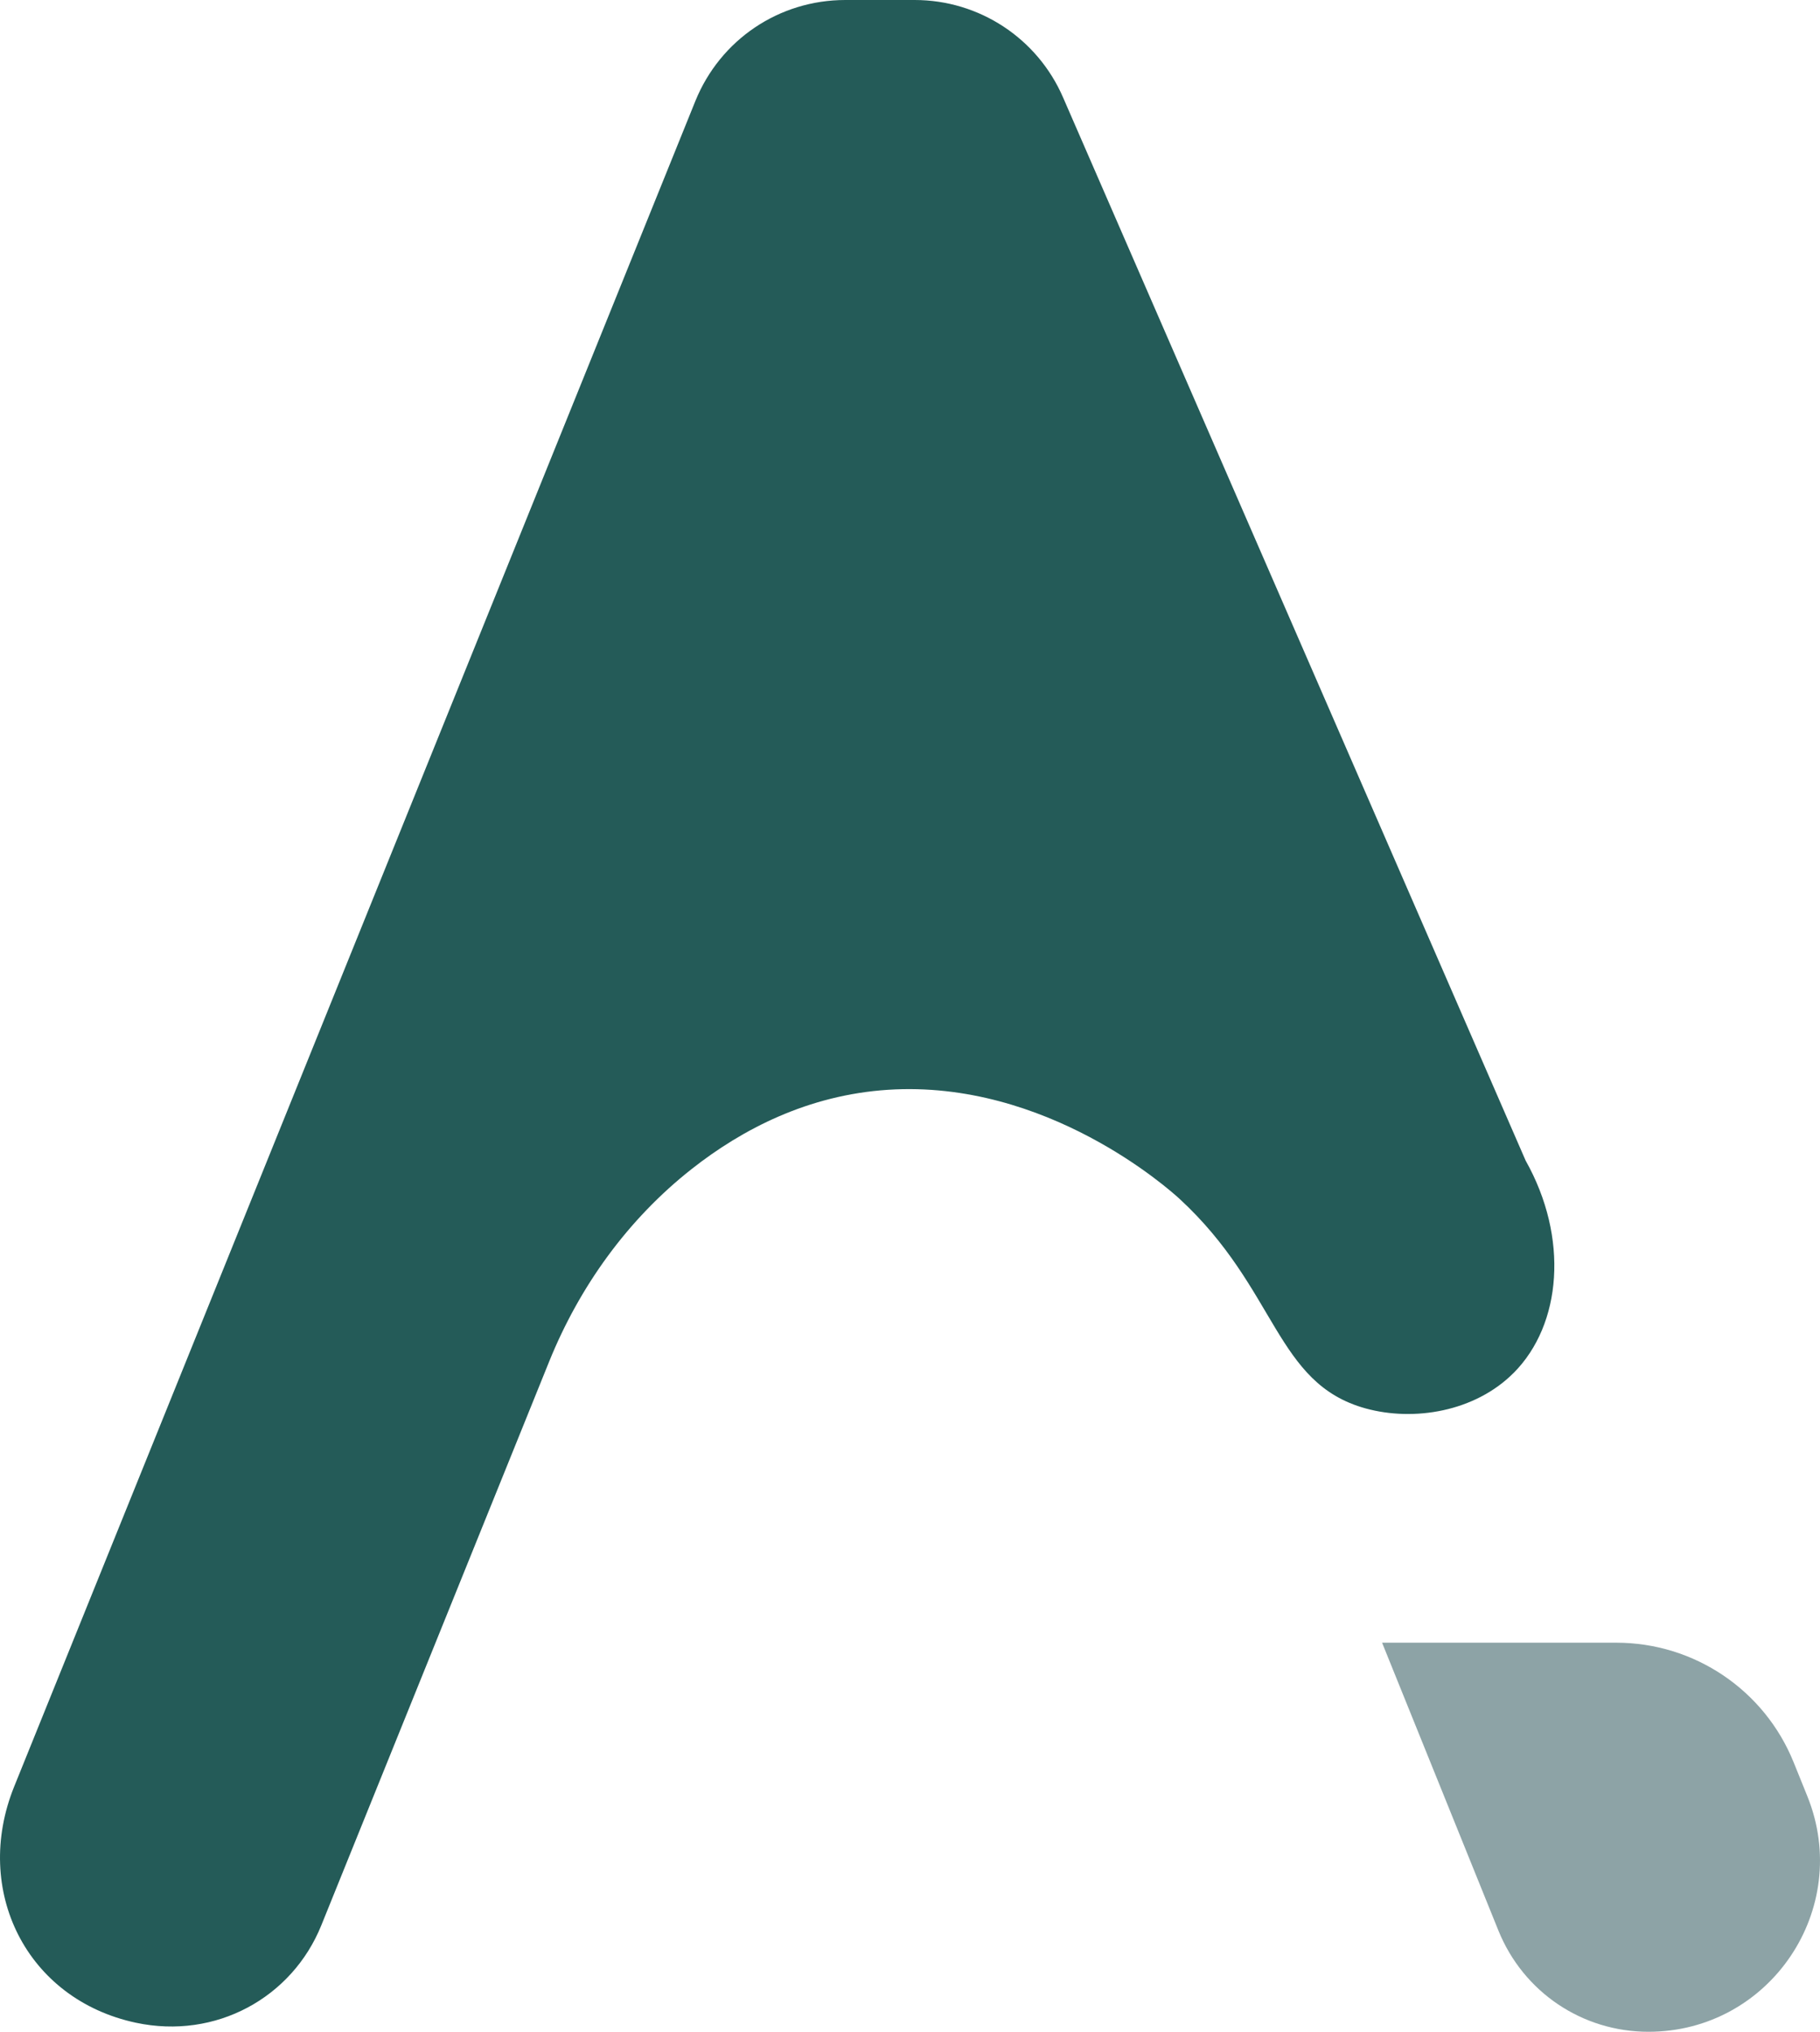
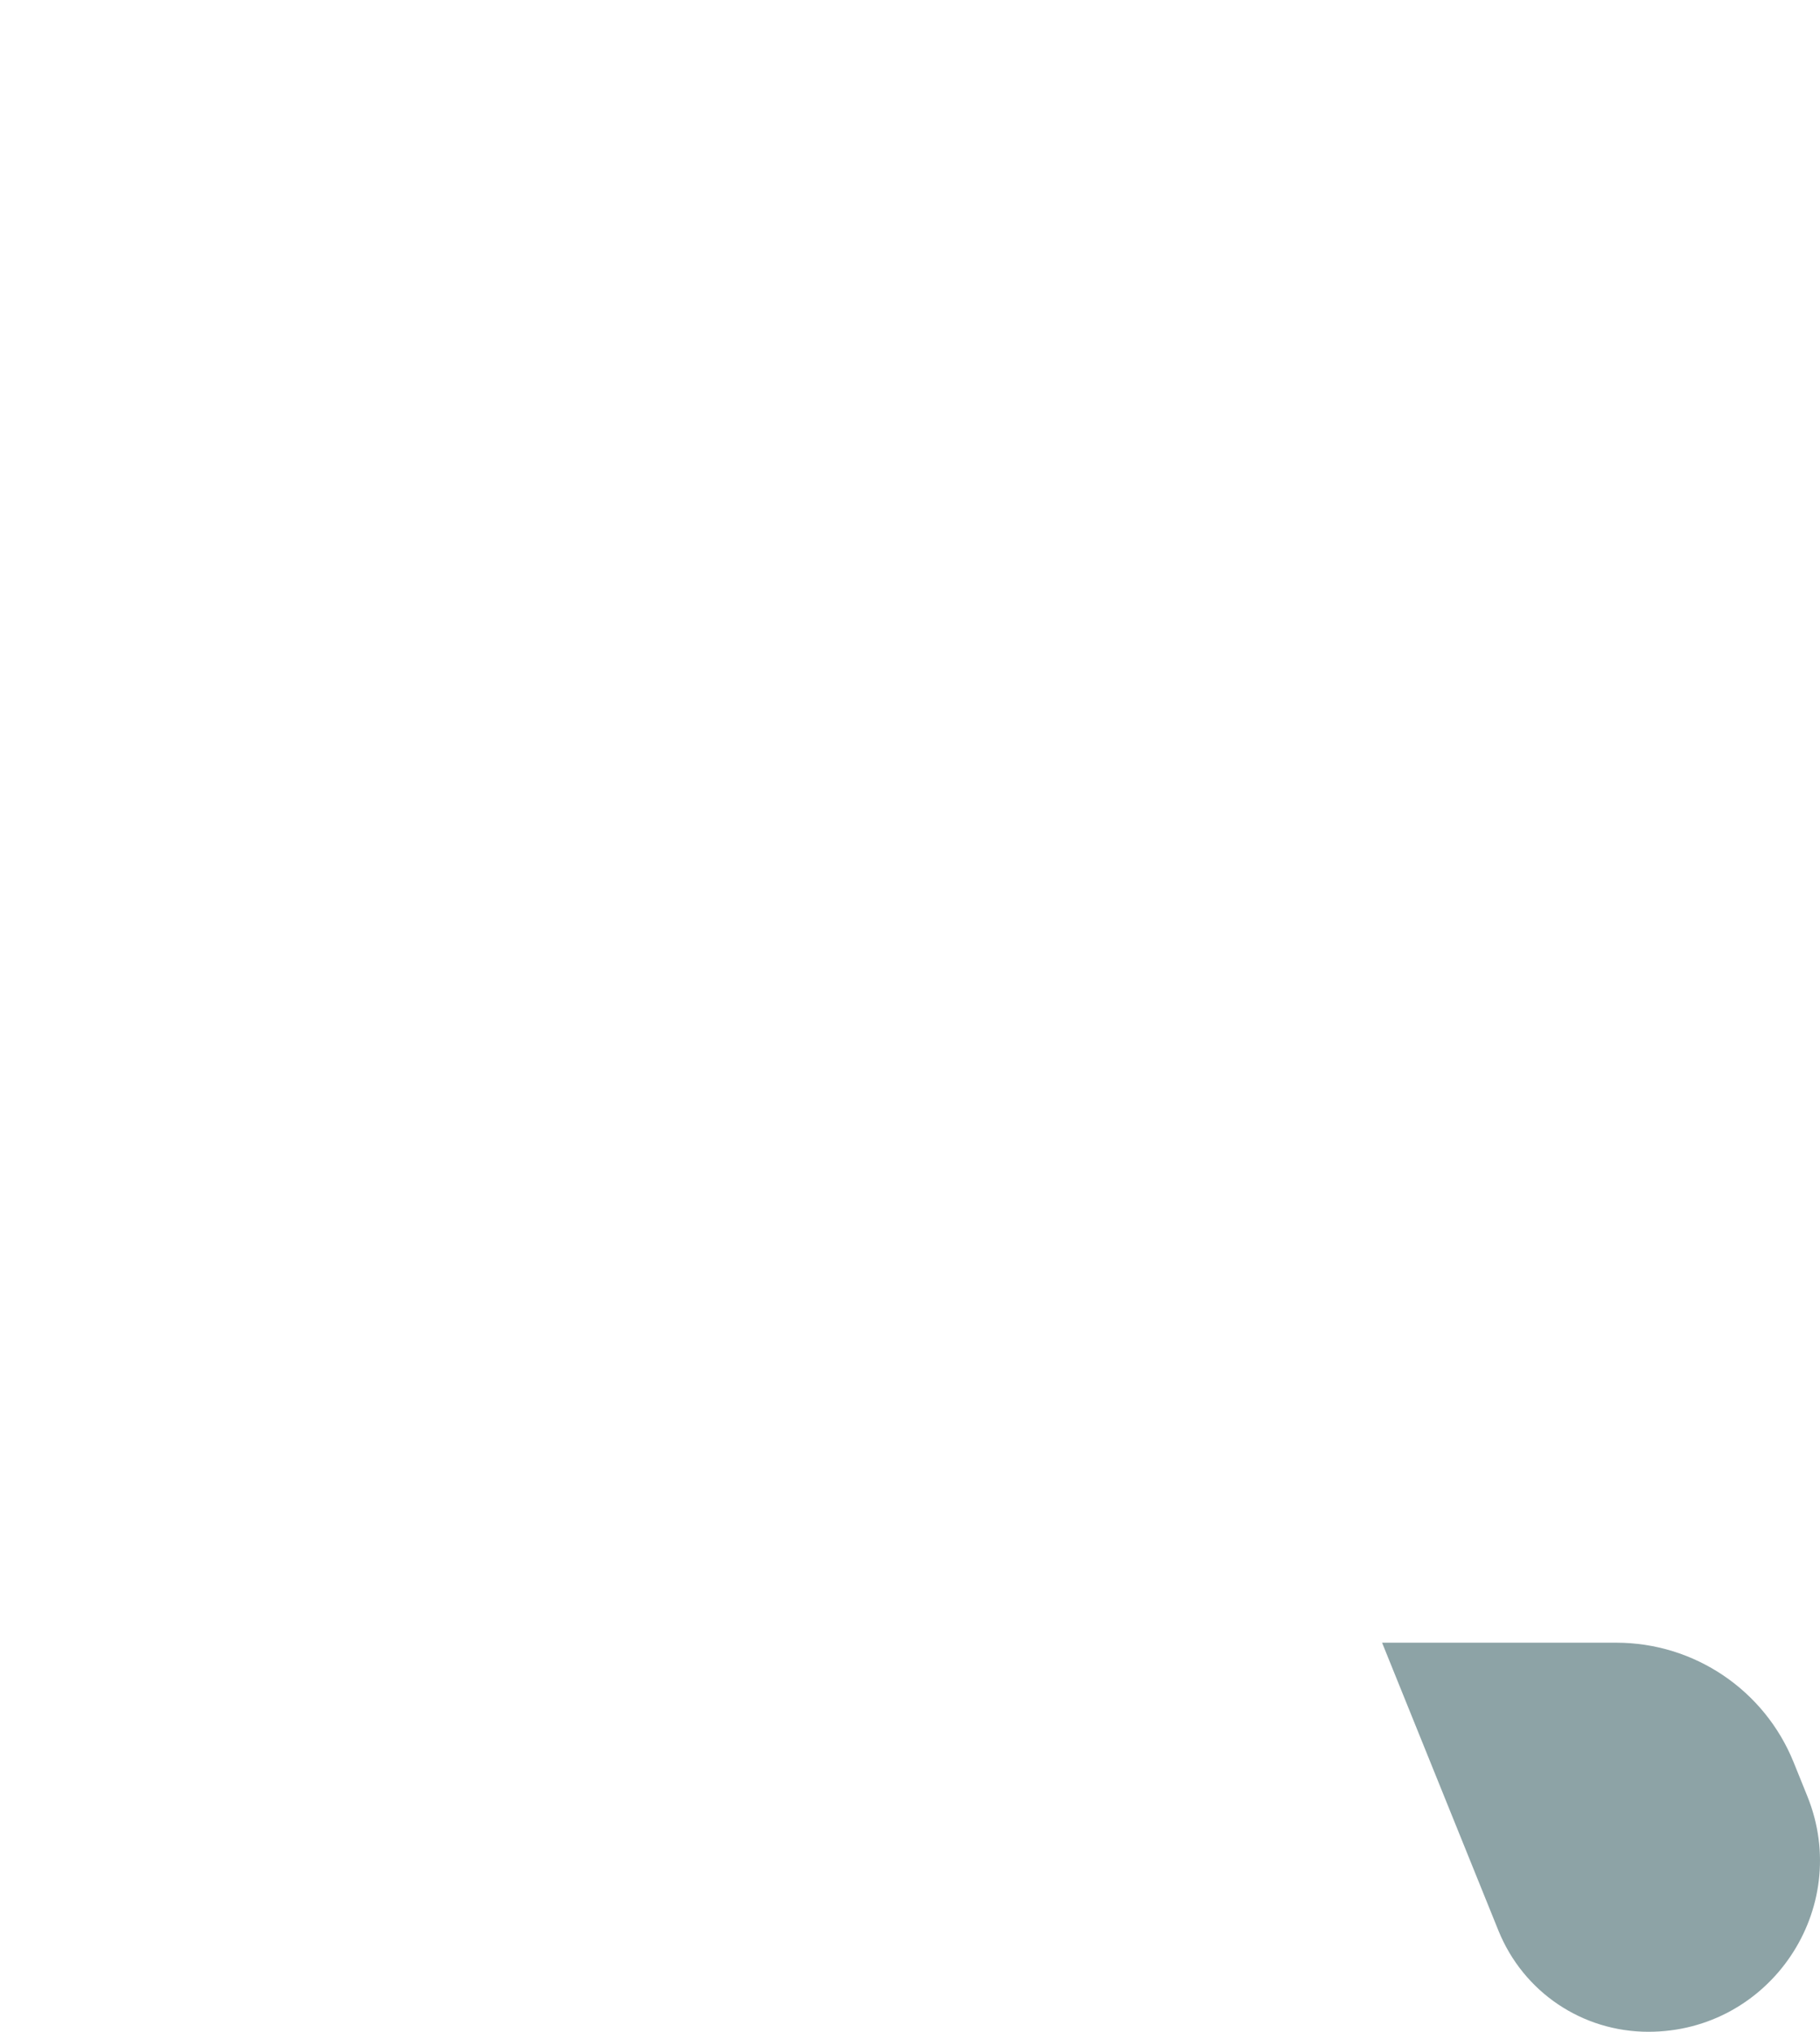
<svg xmlns="http://www.w3.org/2000/svg" width="43" height="48" viewBox="0 0 43 48" fill="none">
-   <path d="M35.763 32.434C36.901 31.289 37.069 29.238 36.045 27.418L25.118 2.306C24.513 0.906 23.136 0 21.609 0H19.973C18.406 0 17.016 0.938 16.428 2.389L0.335 42.207C-0.655 44.659 0.624 47.233 3.209 47.786C5.099 48.19 6.9 47.194 7.591 45.486L12.974 32.168C13.693 30.389 14.836 28.802 16.345 27.615C17.539 26.675 19.093 25.869 20.979 25.746C24.726 25.502 27.626 28.1 27.868 28.322C30.184 30.458 30.124 32.682 32.263 33.273C33.401 33.587 34.847 33.355 35.764 32.432L35.763 32.434Z" fill="#245B58" />
  <path d="M32.653 38.807L35.403 45.611C35.991 47.062 37.382 48 38.946 48C41.817 48 43.777 45.096 42.701 42.435L42.377 41.633C41.687 39.926 40.03 38.808 38.187 38.808H32.653V38.807Z" fill="#8DA3A6" />
</svg>